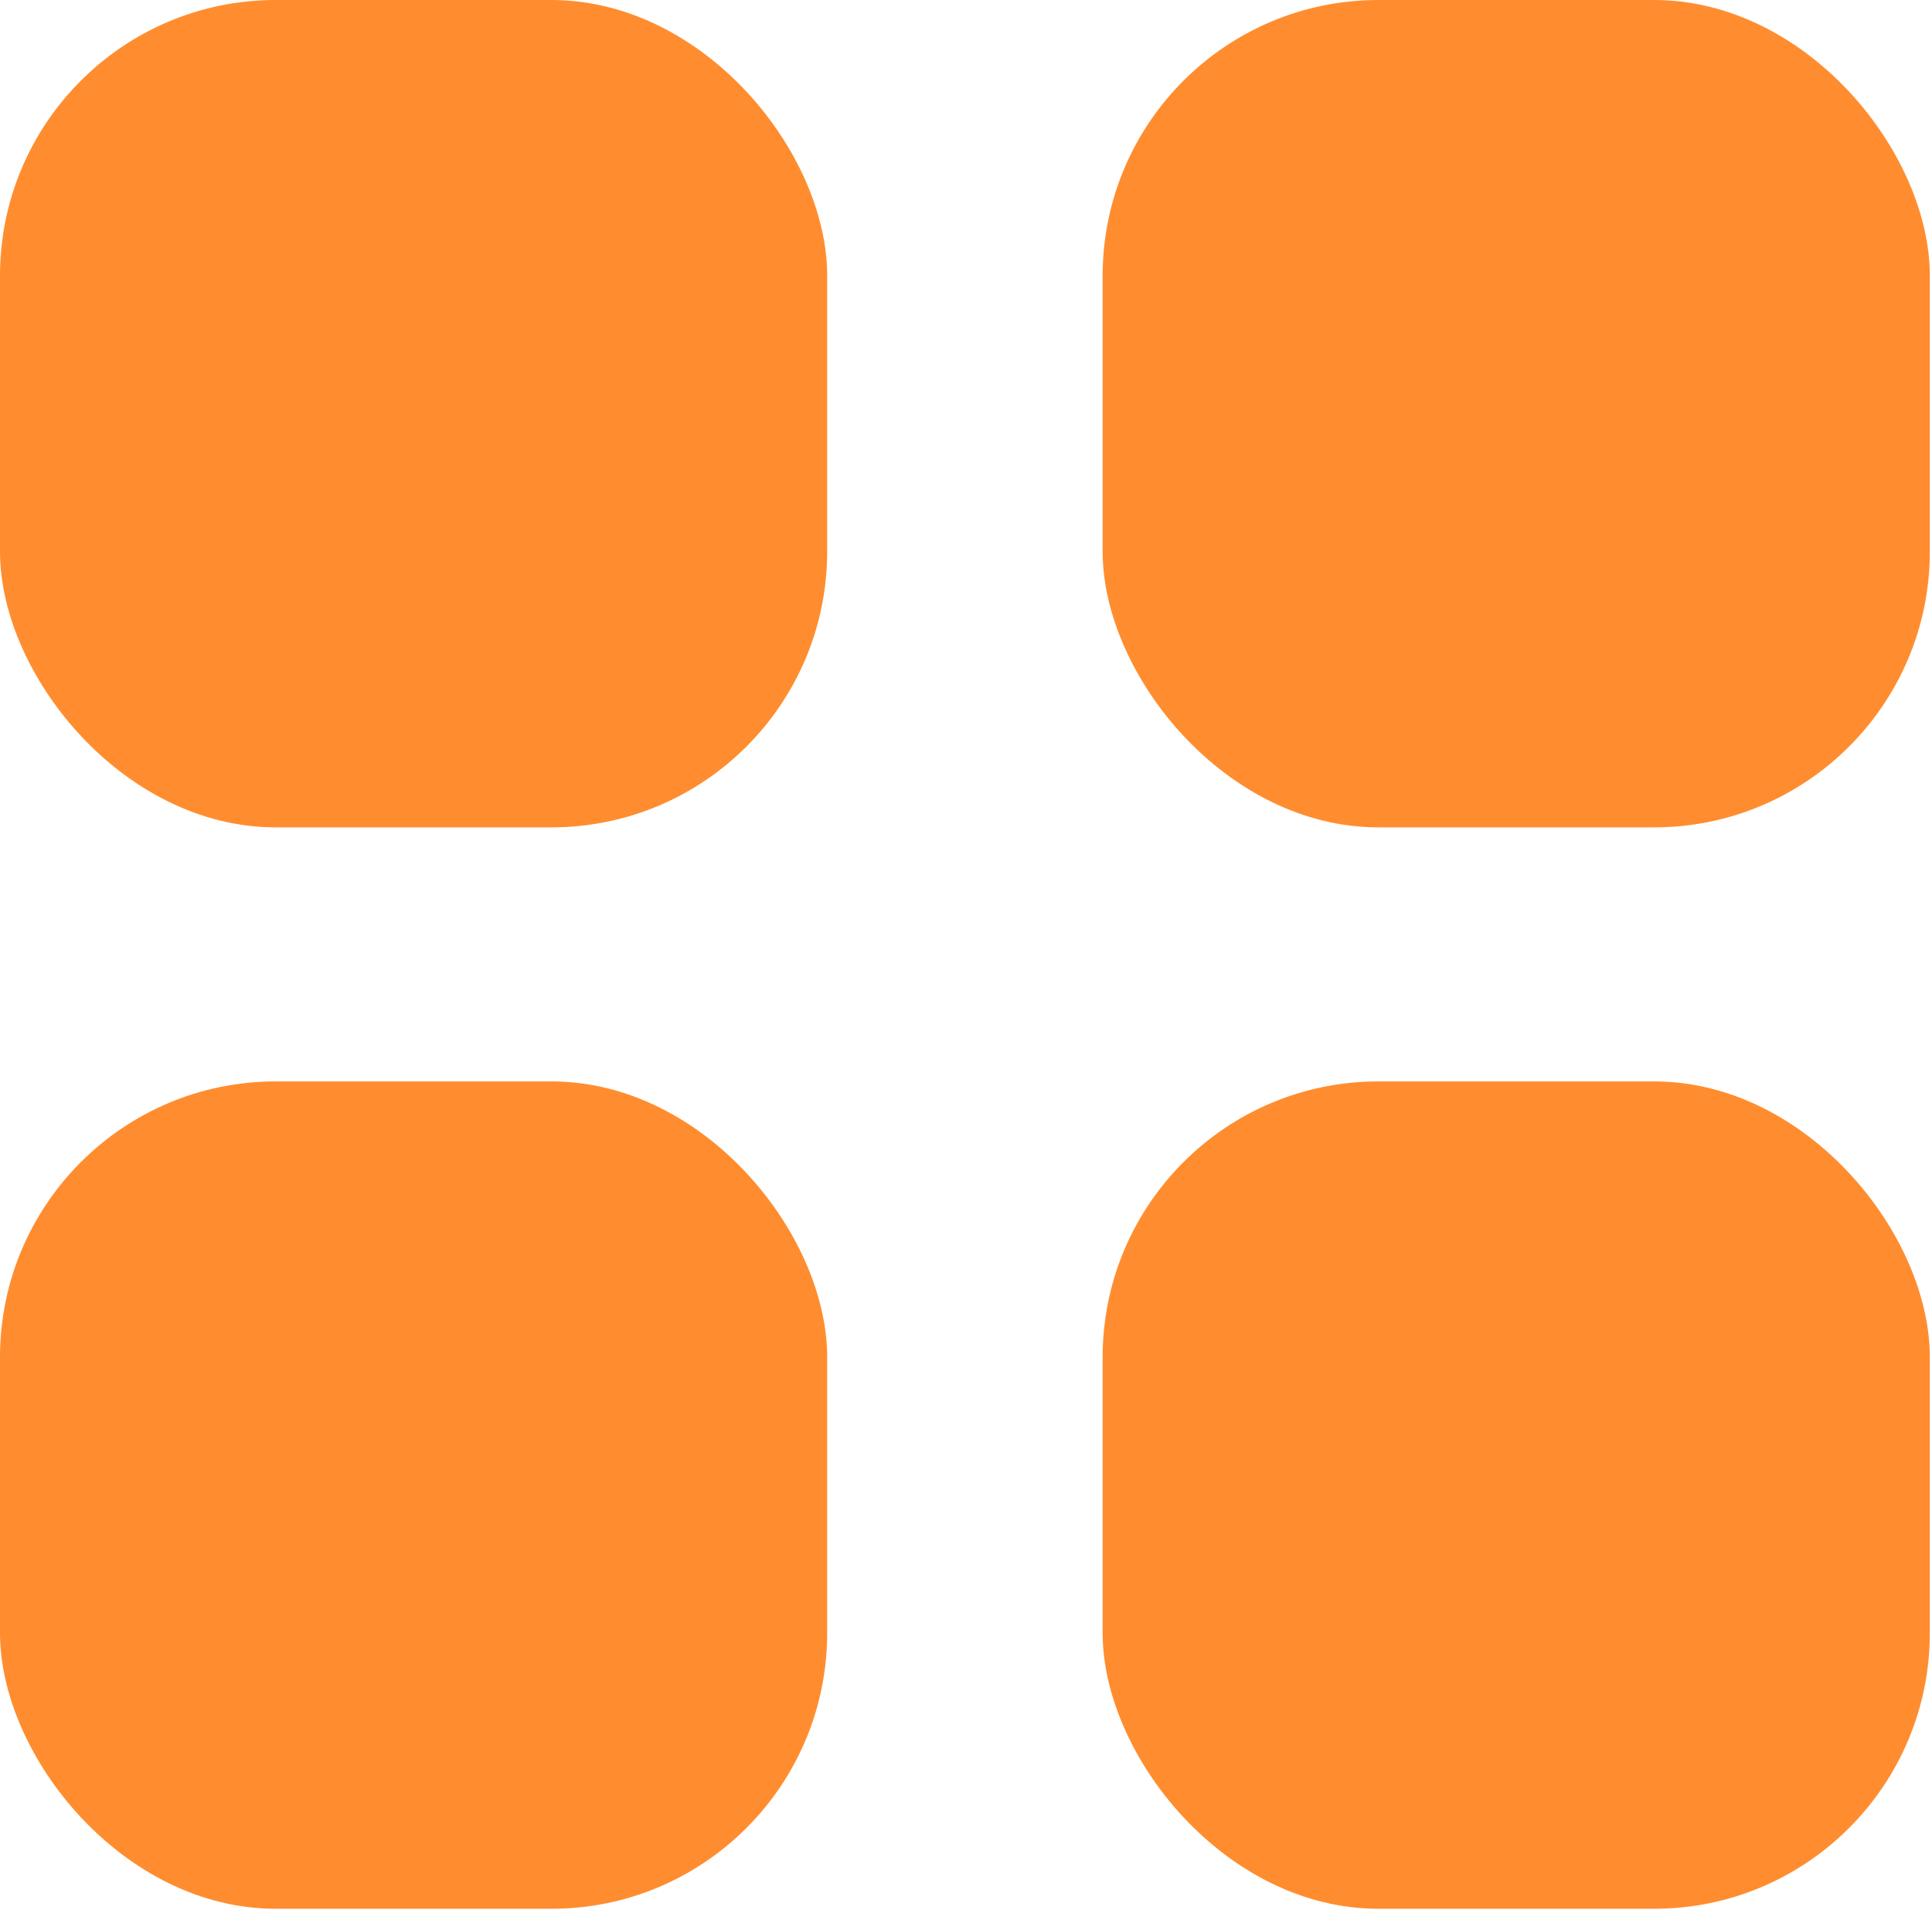
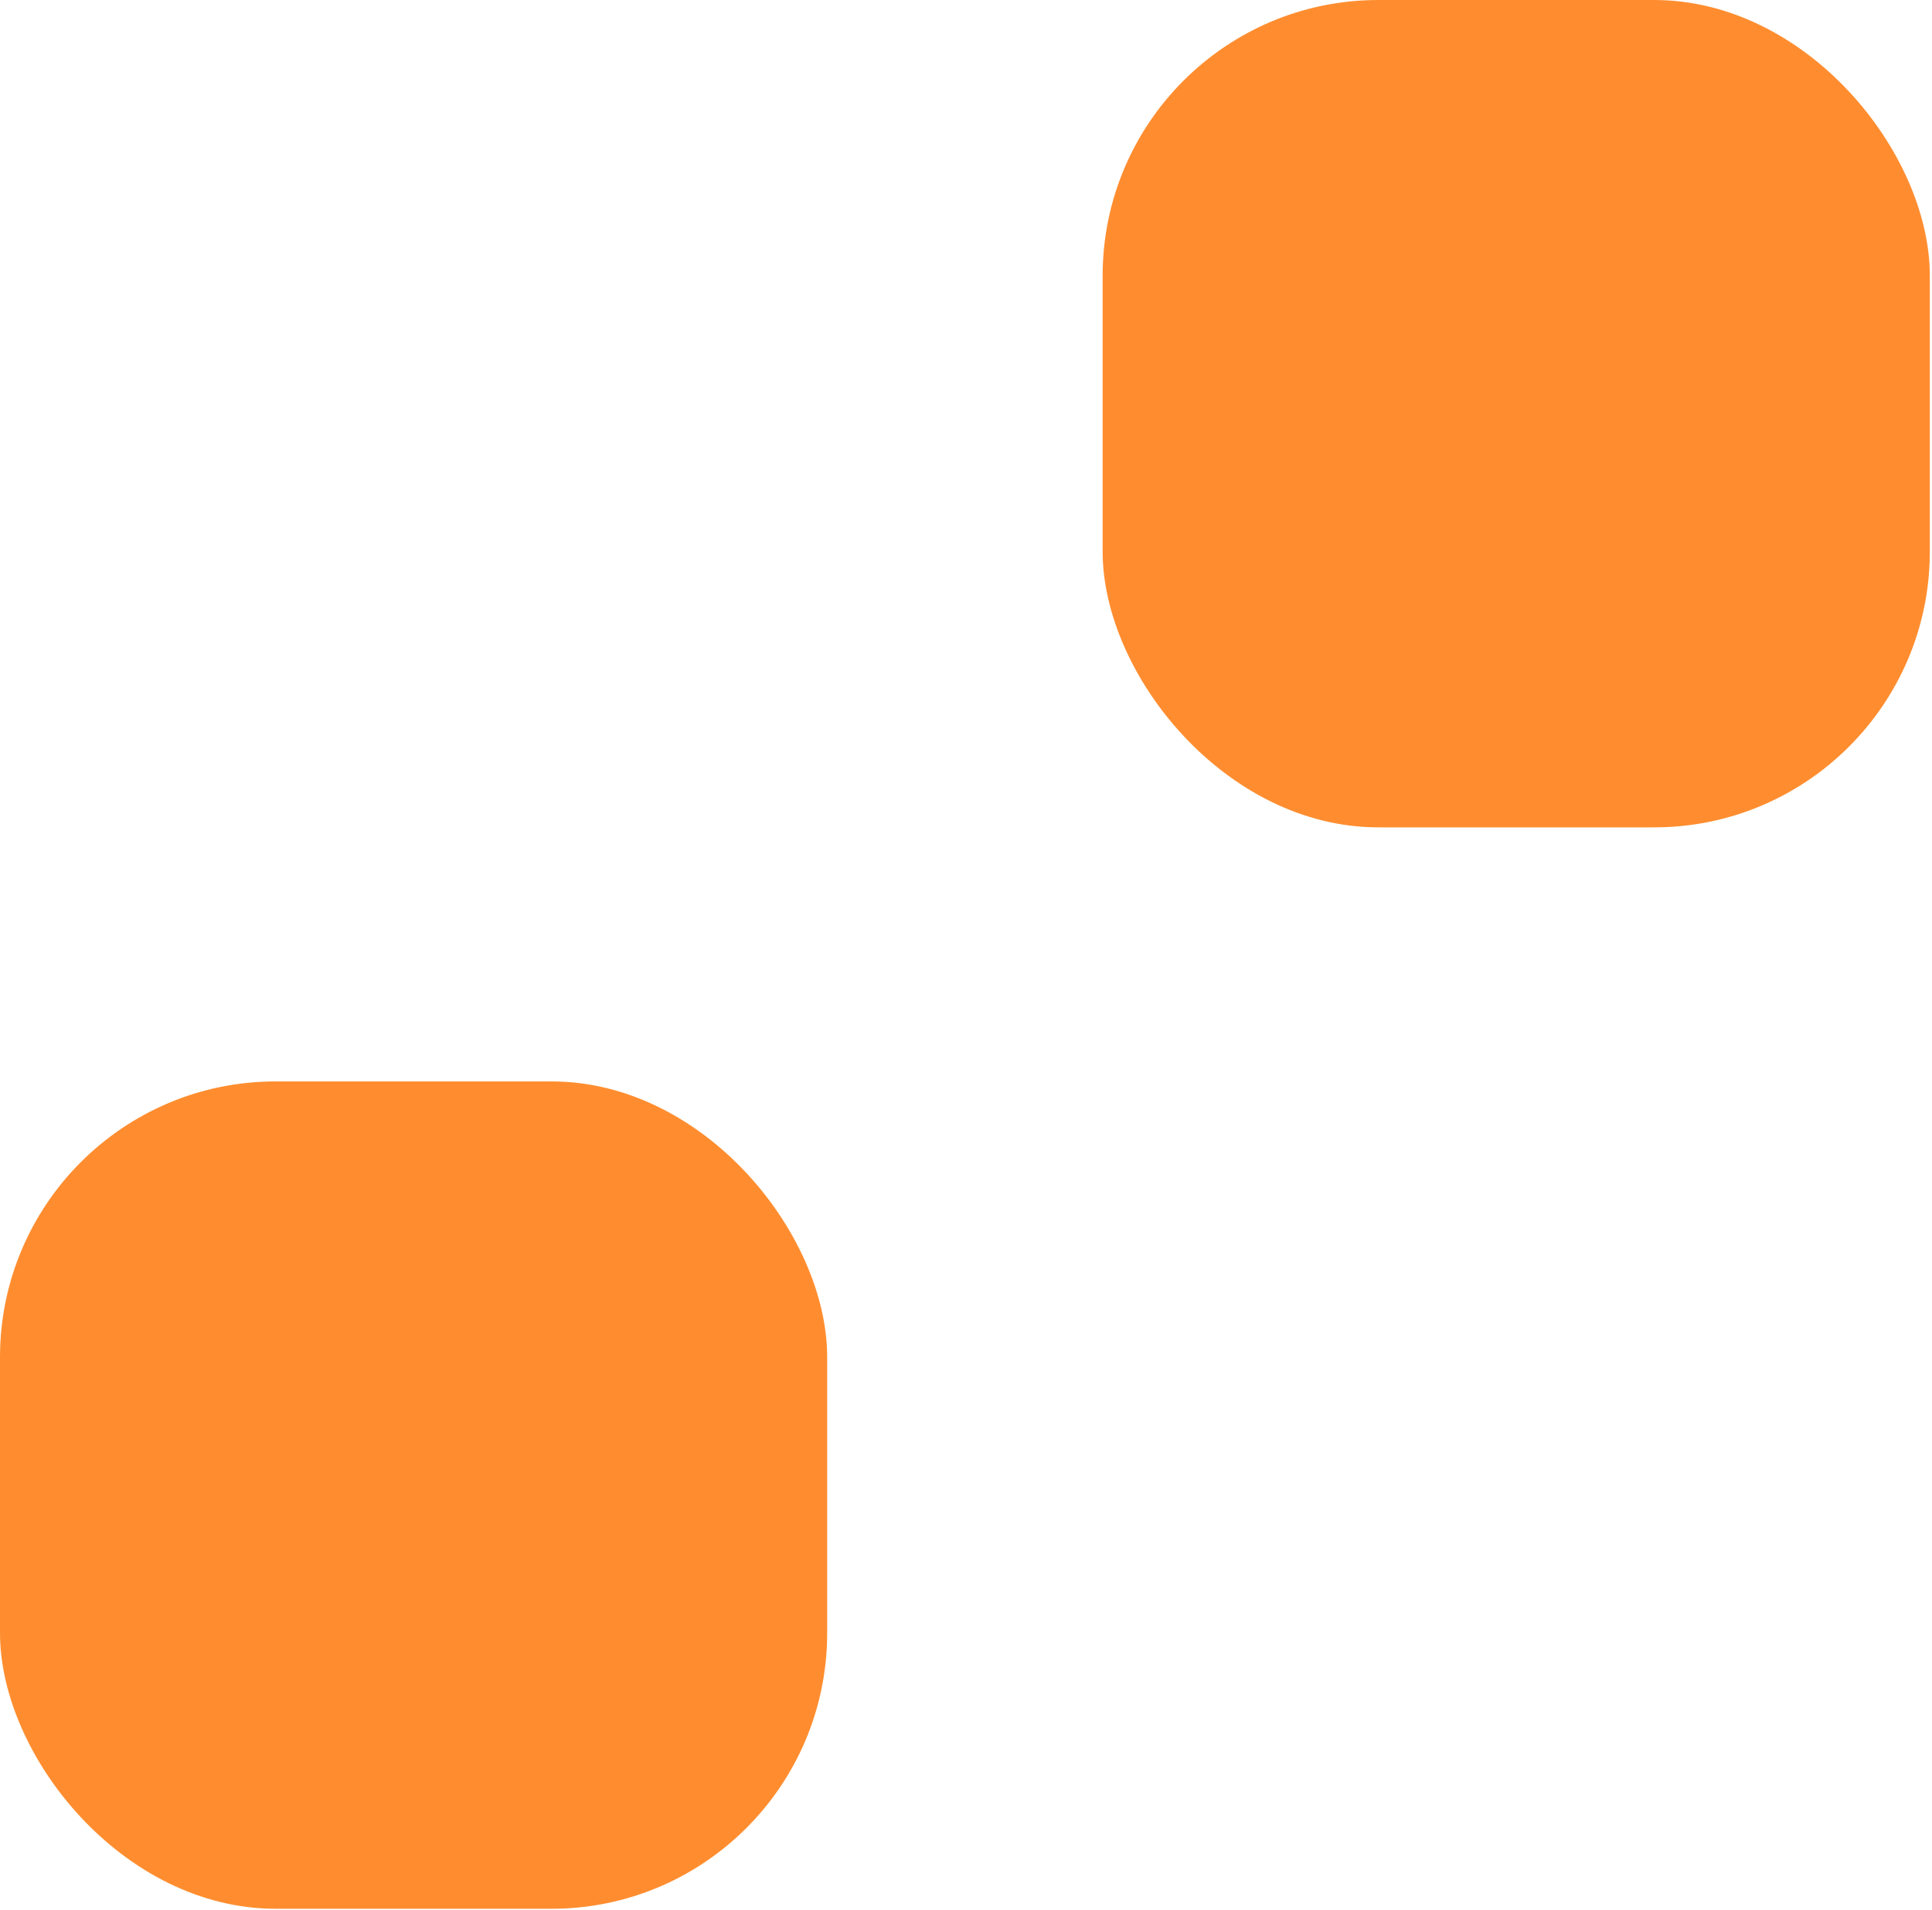
<svg xmlns="http://www.w3.org/2000/svg" width="598" height="591" viewBox="0 0 598 591" fill="none">
-   <path d="M85.344 0H170.688C217.824 0 256.032 47.136 256.032 85.344V170.688C256.032 217.824 217.824 256.032 170.688 256.032H85.344C38.208 256.032 0 208.896 0 170.688V85.344C0 38.208 38.208 0 85.344 0Z" fill="#FF8D2F" />
  <path d="M426.637 0H511.981C559.117 0 597.325 47.136 597.325 85.344V170.688C597.325 217.824 559.117 256.032 511.981 256.032H426.637C379.501 256.032 341.293 208.896 341.293 170.688V85.344C341.293 38.208 379.501 0 426.637 0Z" fill="#FF8D2F" />
  <path d="M85.344 334.653H170.688C217.824 334.653 256.032 381.789 256.032 419.997V505.341C256.032 552.477 217.824 590.685 170.688 590.685H85.344C38.208 590.685 0 543.549 0 505.341V419.997C0 372.861 38.208 334.653 85.344 334.653Z" fill="#FF8D2F" />
-   <path d="M426.637 334.653H511.981C559.117 334.653 597.325 381.789 597.325 419.997V505.341C597.325 552.477 559.117 590.685 511.981 590.685H426.637C379.501 590.685 341.293 543.549 341.293 505.341V419.997C341.293 372.861 379.501 334.653 426.637 334.653Z" fill="#FF8D2F" />
</svg>